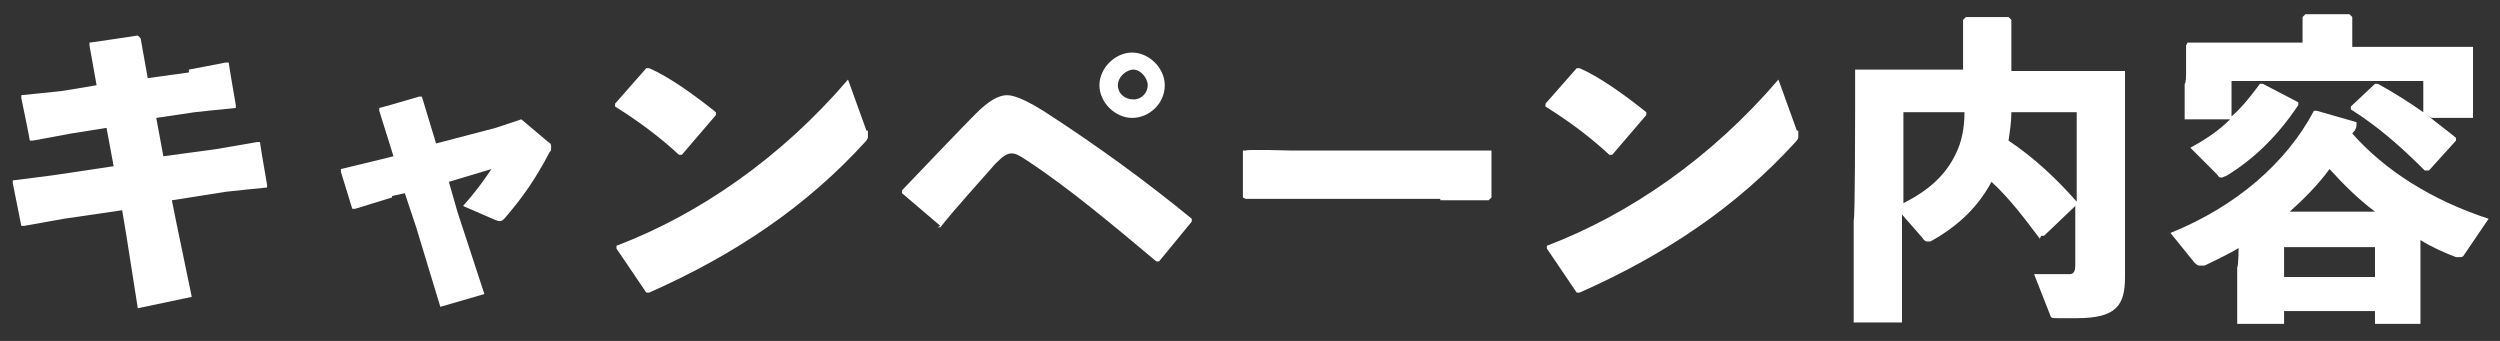
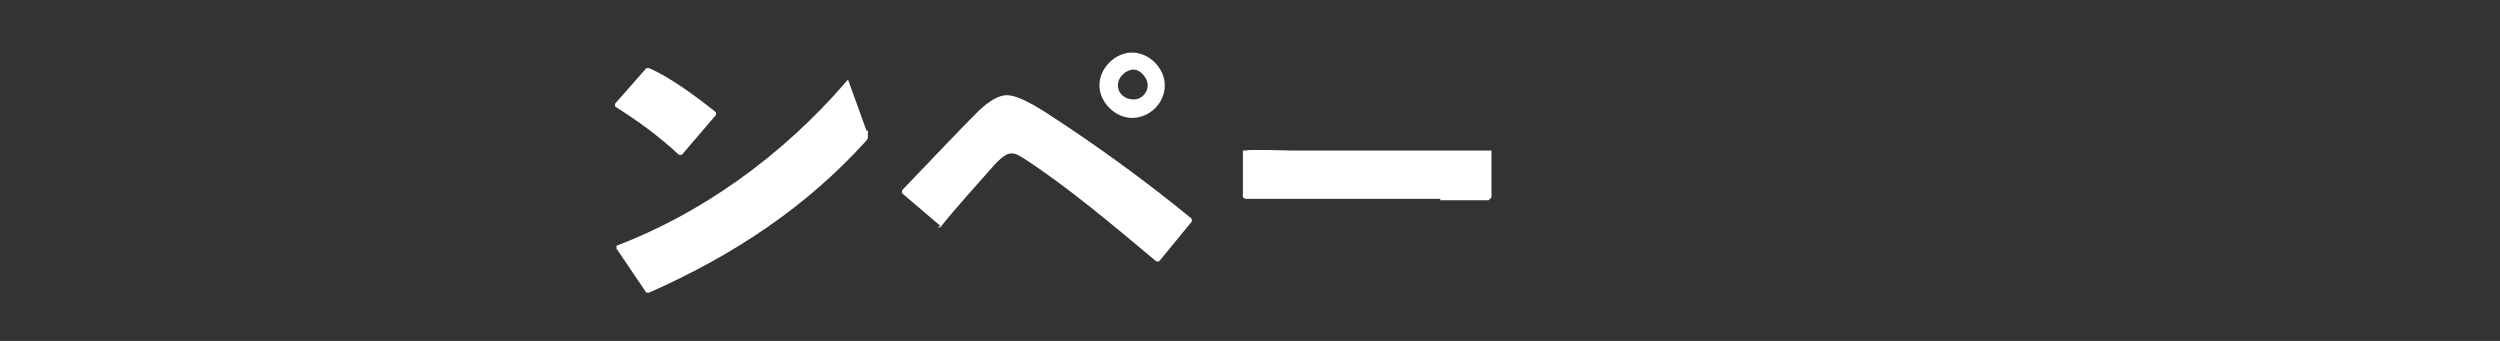
<svg xmlns="http://www.w3.org/2000/svg" version="1.1" viewBox="0 0 176 24">
  <rect x="0" y="0" width="176" height="24" fill="#333333" stroke="none" />
  <defs>
    <style>
      .cls-1 {
        fill: #fff;
      }
    </style>
  </defs>
  <g>
    <g id="_レイヤー_2">
      <g id="_レイヤー_2-2">
-         <path class="cls-1" d="M13.3,4.9l2.6-.5h.2c0,.1.5,3,.5,3v.2c-.1,0-2.9.3-2.9.3l-2.7.4.5,2.7,3.7-.5,2.9-.5h.2c0,.1.5,3,.5,3v.2c-.1,0-2.9.3-2.9.3l-3.8.6.3,1.5,1.1,5.3-3.8.8-.8-5.1-.3-1.8-4.1.6-2.8.5h-.2c0,0-.6-3-.6-3v-.2c.1,0,3.1-.4,3.1-.4l4-.6-.5-2.7-2.5.4-2.7.5h-.2c0-.1-.6-3-.6-3v-.2c.1,0,2.9-.3,2.9-.3l2.4-.4-.5-2.8v-.2c.1,0,3.4-.5,3.4-.5l.2.2.5,2.8,2.9-.4h0Z" />
-         <path class="cls-1" d="M27.6,13.9l-2.6.8h-.2c0,0-.8-2.6-.8-2.6v-.2c0,0,2.9-.7,2.9-.7l.8-.2-1-3.2v-.2c.1,0,2.8-.8,2.8-.8h.2c0,0,1,3.3,1,3.3l4.2-1.1,1.8-.6,1.9,1.6c.2.1.2.2.2.4s0,.2-.1.3c-1,1.9-1.9,3.2-3.2,4.7-.2.2-.3.2-.6.1l-2.3-1c.8-.9,1.4-1.7,2-2.6l-3,.9.6,2.1,1.9,5.8-3.1.9-1.7-5.6-.8-2.4-.9.2h0Z" />
        <path class="cls-1" d="M43.3,7.3l2.2-2.5h.2c1.4.6,3.2,1.9,4.7,3.1v.2l-2.4,2.8h-.2c-1.4-1.3-2.9-2.4-4.5-3.4v-.2s0,0,0,0ZM61.1,9.2c0,.2,0,.3,0,.4s0,.2-.2.4c-4.1,4.5-9.1,7.9-15.2,10.6h-.2s-2.1-3.1-2.1-3.1v-.2c5.8-2.2,11.6-6.2,16.3-11.7,0,0,1.3,3.6,1.3,3.6Z" />
        <path class="cls-1" d="M66.2,15.9l-2.7-2.3v-.2c2.3-2.4,4.2-4.4,5.2-5.4.9-.9,1.6-1.3,2.2-1.3s1.6.5,2.7,1.2c3.7,2.4,7,4.8,10.3,7.5v.2s-2.3,2.8-2.3,2.8h-.2c-3.1-2.6-6.2-5.2-9.1-7.1-.6-.4-.8-.5-1.1-.5s-.6.2-1.1.7c-1.4,1.6-2.7,3-3.9,4.5,0,0-.2,0-.2,0ZM82,6c0,1.3-1.1,2.3-2.3,2.3s-2.3-1.1-2.3-2.3,1.1-2.3,2.3-2.3,2.3,1.1,2.3,2.3ZM78.7,6c0,.6.5,1,1.1,1s1-.5,1-1-.5-1.1-1-1.1-1.1.5-1.1,1.1Z" />
        <path class="cls-1" d="M101.4,14h-13.7c0,0-.2-.1-.2-.1v-3.3h.2c0-.1,3.3,0,3.3,0h13.8c0,0,.2,0,.2,0v3.3l-.2.2h-3.4Z" />
-         <path class="cls-1" d="M108.8,7.3l2.2-2.5h.2c1.4.6,3.2,1.9,4.7,3.1v.2l-2.4,2.8h-.2c-1.4-1.3-2.9-2.4-4.5-3.4v-.2s0,0,0,0ZM126.6,9.2c0,.2,0,.3,0,.4s0,.2-.2.4c-4.1,4.5-9.1,7.9-15.2,10.6h-.2s-2.1-3.1-2.1-3.1v-.2c5.8-2.2,11.6-6.2,16.3-11.7,0,0,1.3,3.6,1.3,3.6Z" />
-         <path class="cls-1" d="M143.6,16.8c-1.2-1.6-2.2-2.9-3.4-4-.9,1.7-2.3,3.1-4.3,4.2,0,0-.2,0-.2,0-.1,0-.2,0-.4-.3l-1.4-1.6v7.6h-3.4v-7.2c.1,0,.1-7.5.1-7.5v-2.9c0,0,0-.2,0-.2h3.9c0,0,3.7,0,3.7,0V1.4l.2-.2h3l.2.2v3.6h7.8c0,0,.2,0,.2,0v2.9c0,0,0,5.2,0,5.2v6.4c0,2-.6,2.9-3.4,2.9h-1.3c-.5,0-.5,0-.6-.3l-1.1-2.8c.7,0,1.9,0,2.5,0,.3,0,.4-.2.4-.7v-4.1l-2.2,2.1h-.2,0ZM134,7.9v6.4c1.8-.9,3-2,3.7-3.5.4-.8.6-1.8.6-2.9h-4.3ZM141.6,7.9c0,.7-.1,1.3-.2,2,1.8,1.2,3.4,2.7,4.8,4.3v-6.3s-4.5,0-4.5,0Z" />
-         <path class="cls-1" d="M157.7,17.4c-.8.5-1.7.9-2.5,1.3-.1,0-.2,0-.3,0-.1,0-.2,0-.4-.2l-1.7-2.1c4.7-1.9,8.2-5,10.1-8.6h.2c0,0,2.8.8,2.8.8v.2c0,.2-.1.4-.3.6,2.3,2.6,5.6,4.7,9.6,6l-1.7,2.5c-.1.2-.2.2-.3.2s-.2,0-.3,0c-.8-.3-1.7-.7-2.5-1.2v5.9c.1,0-3.2,0-3.2,0v-.9h-6.4v.9h-3.3v-4c.1,0,.1-1.6.1-1.6h0ZM171,8.2c.6.5,1.3,1,1.9,1.5v.2s-1.9,2.1-1.9,2.1h-.3c-1.7-1.7-3.3-3.1-5.2-4.3v-.2s1.7-1.6,1.7-1.6h.2c1.1.6,2.2,1.3,3.2,2v-2.2h-13.5v2.5c.8-.7,1.4-1.5,2-2.3h.2c0,0,2.5,1.3,2.5,1.3v.2c-1.4,2.1-3.1,3.8-5.1,5-.1,0-.2.1-.3.1s-.2,0-.3-.2l-1.9-1.9c1.1-.6,2-1.2,2.8-2h-3.2v-2.5c.1,0,.1-.7.1-.7v-2c0,0,.1-.2.1-.2h3.8c0,0,4.3,0,4.3,0V1.2l.2-.2h3.1l.2.2v2.1h8.3c0,0,.2,0,.2,0v1.8c0,0,0,.7,0,.7v2.5c.1,0-2.9,0-2.9,0h0ZM167.2,19.5v-2.1h-6.4v2.1h6.4ZM167.2,14.9c-1.2-.9-2.2-1.9-3.2-3-.8,1.1-1.8,2.1-2.8,3h6Z" />
      </g>
    </g>
  </g>
</svg>